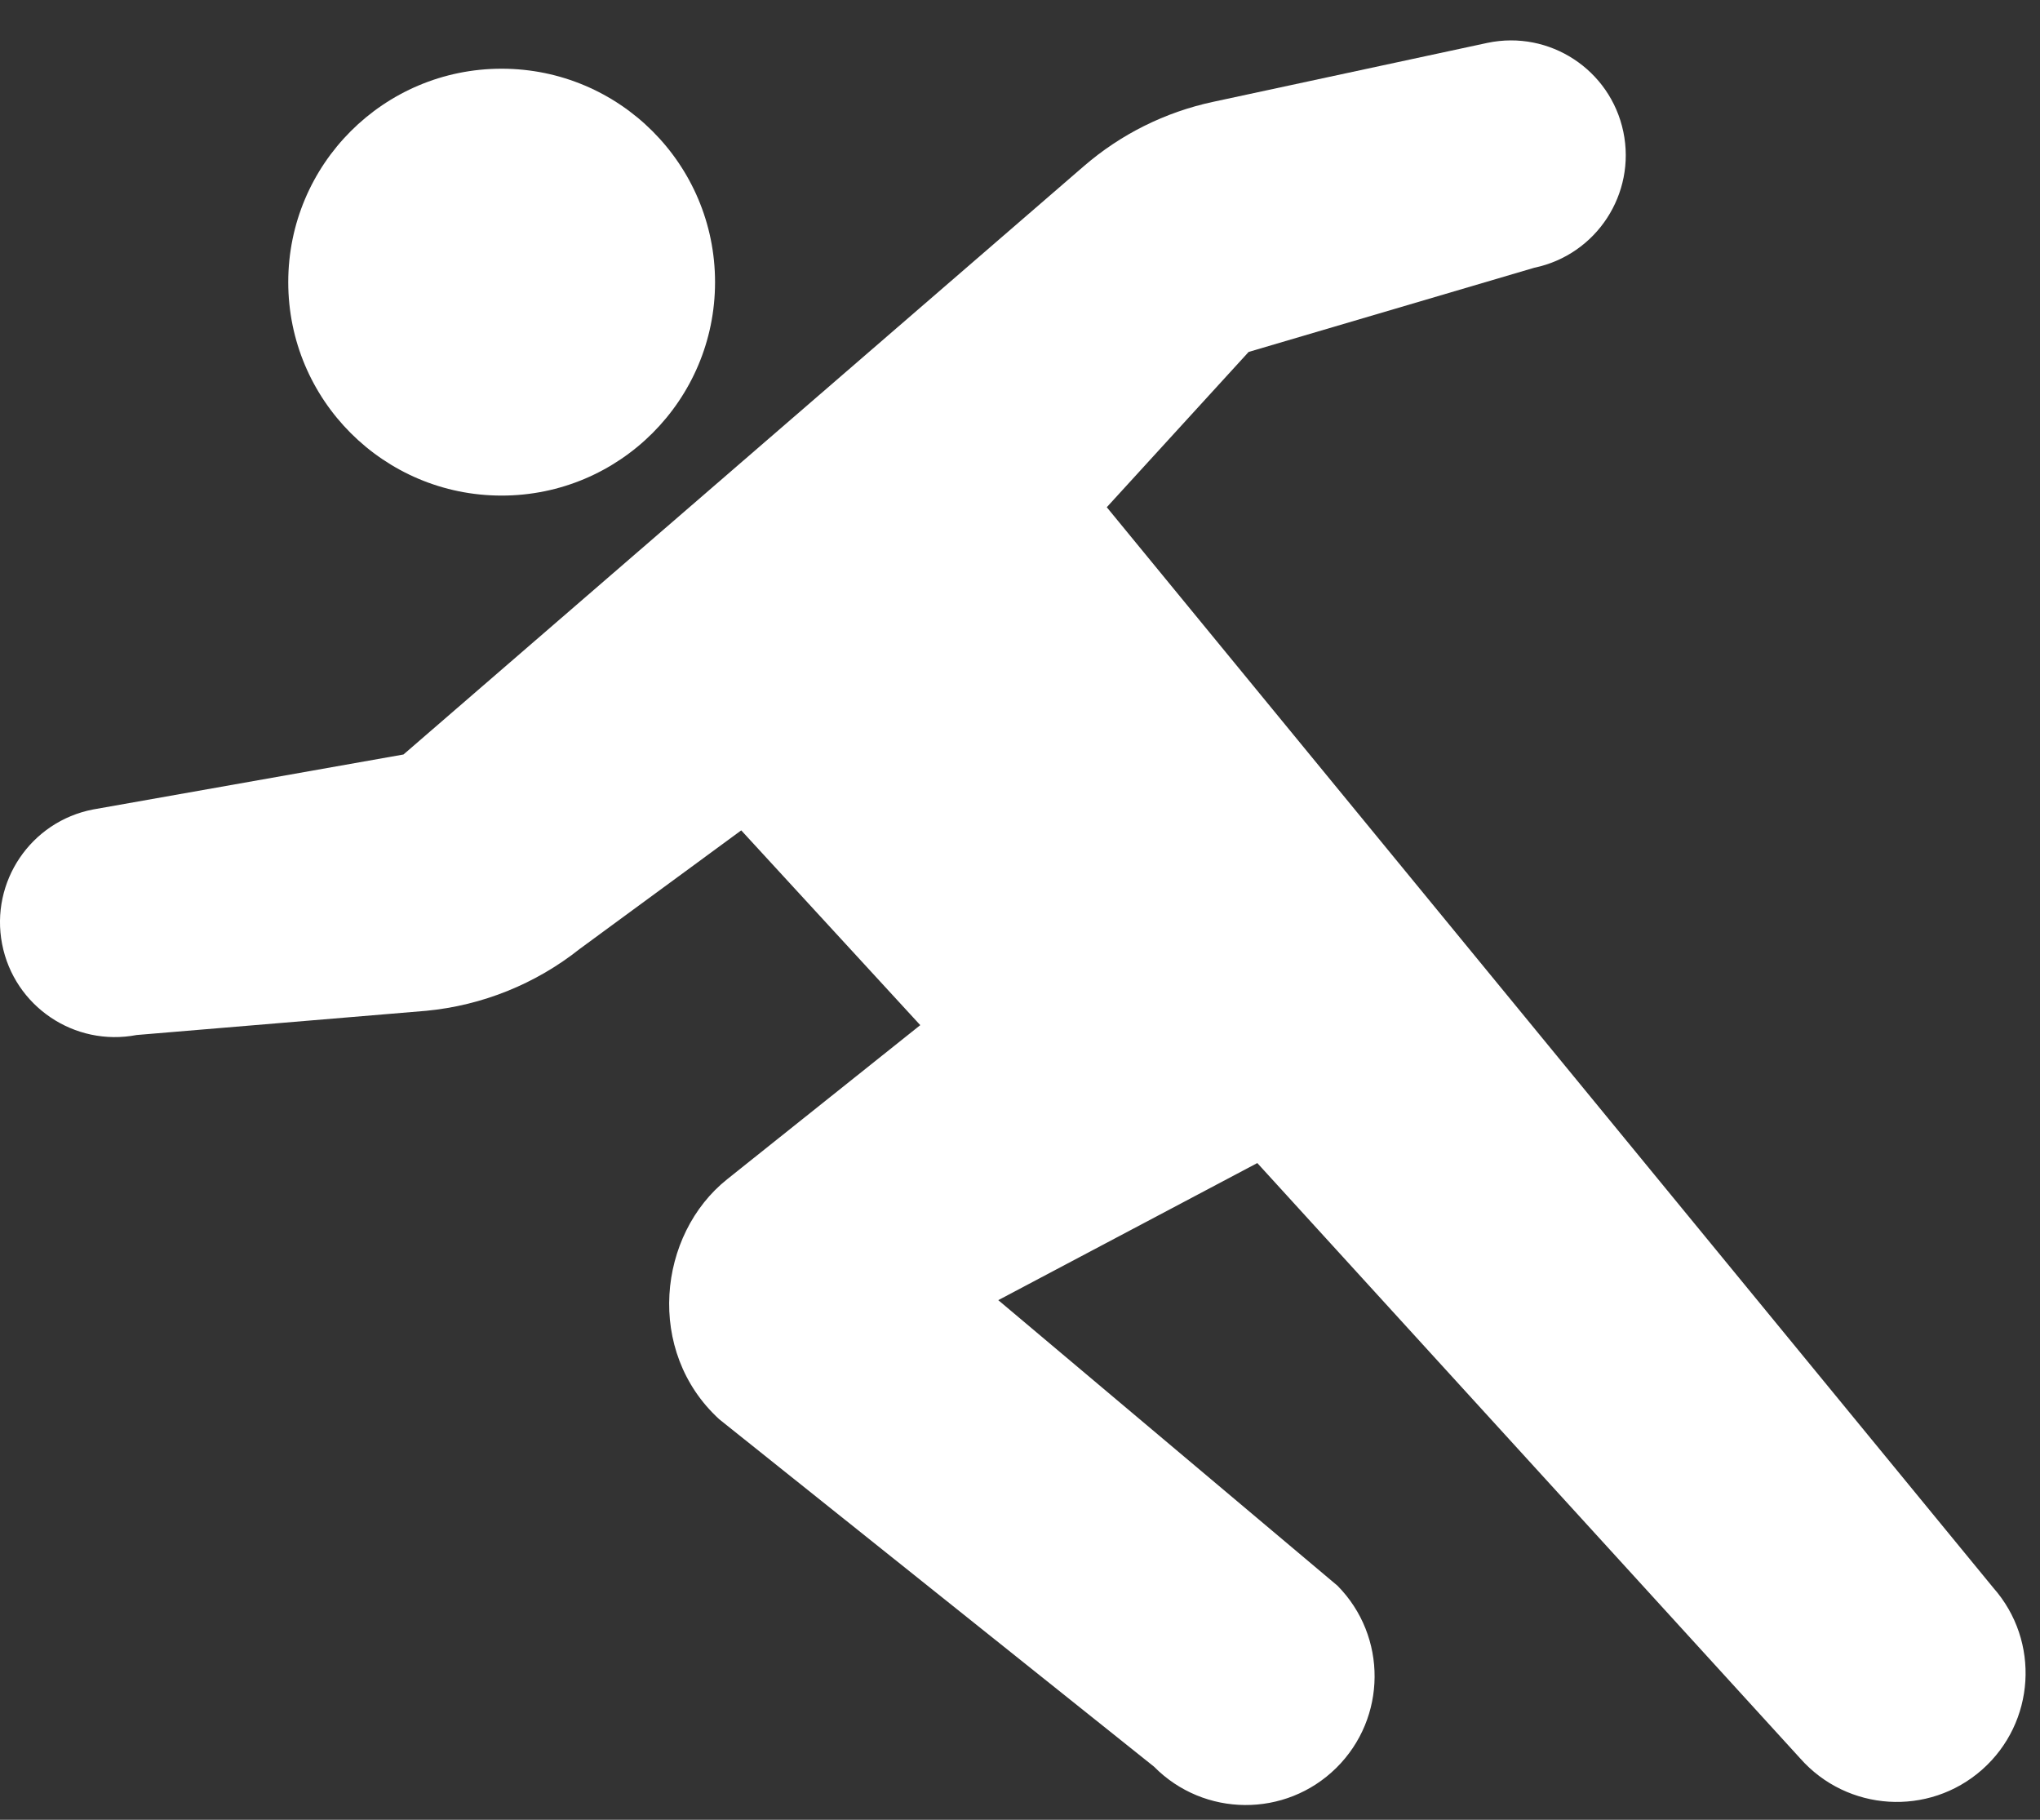
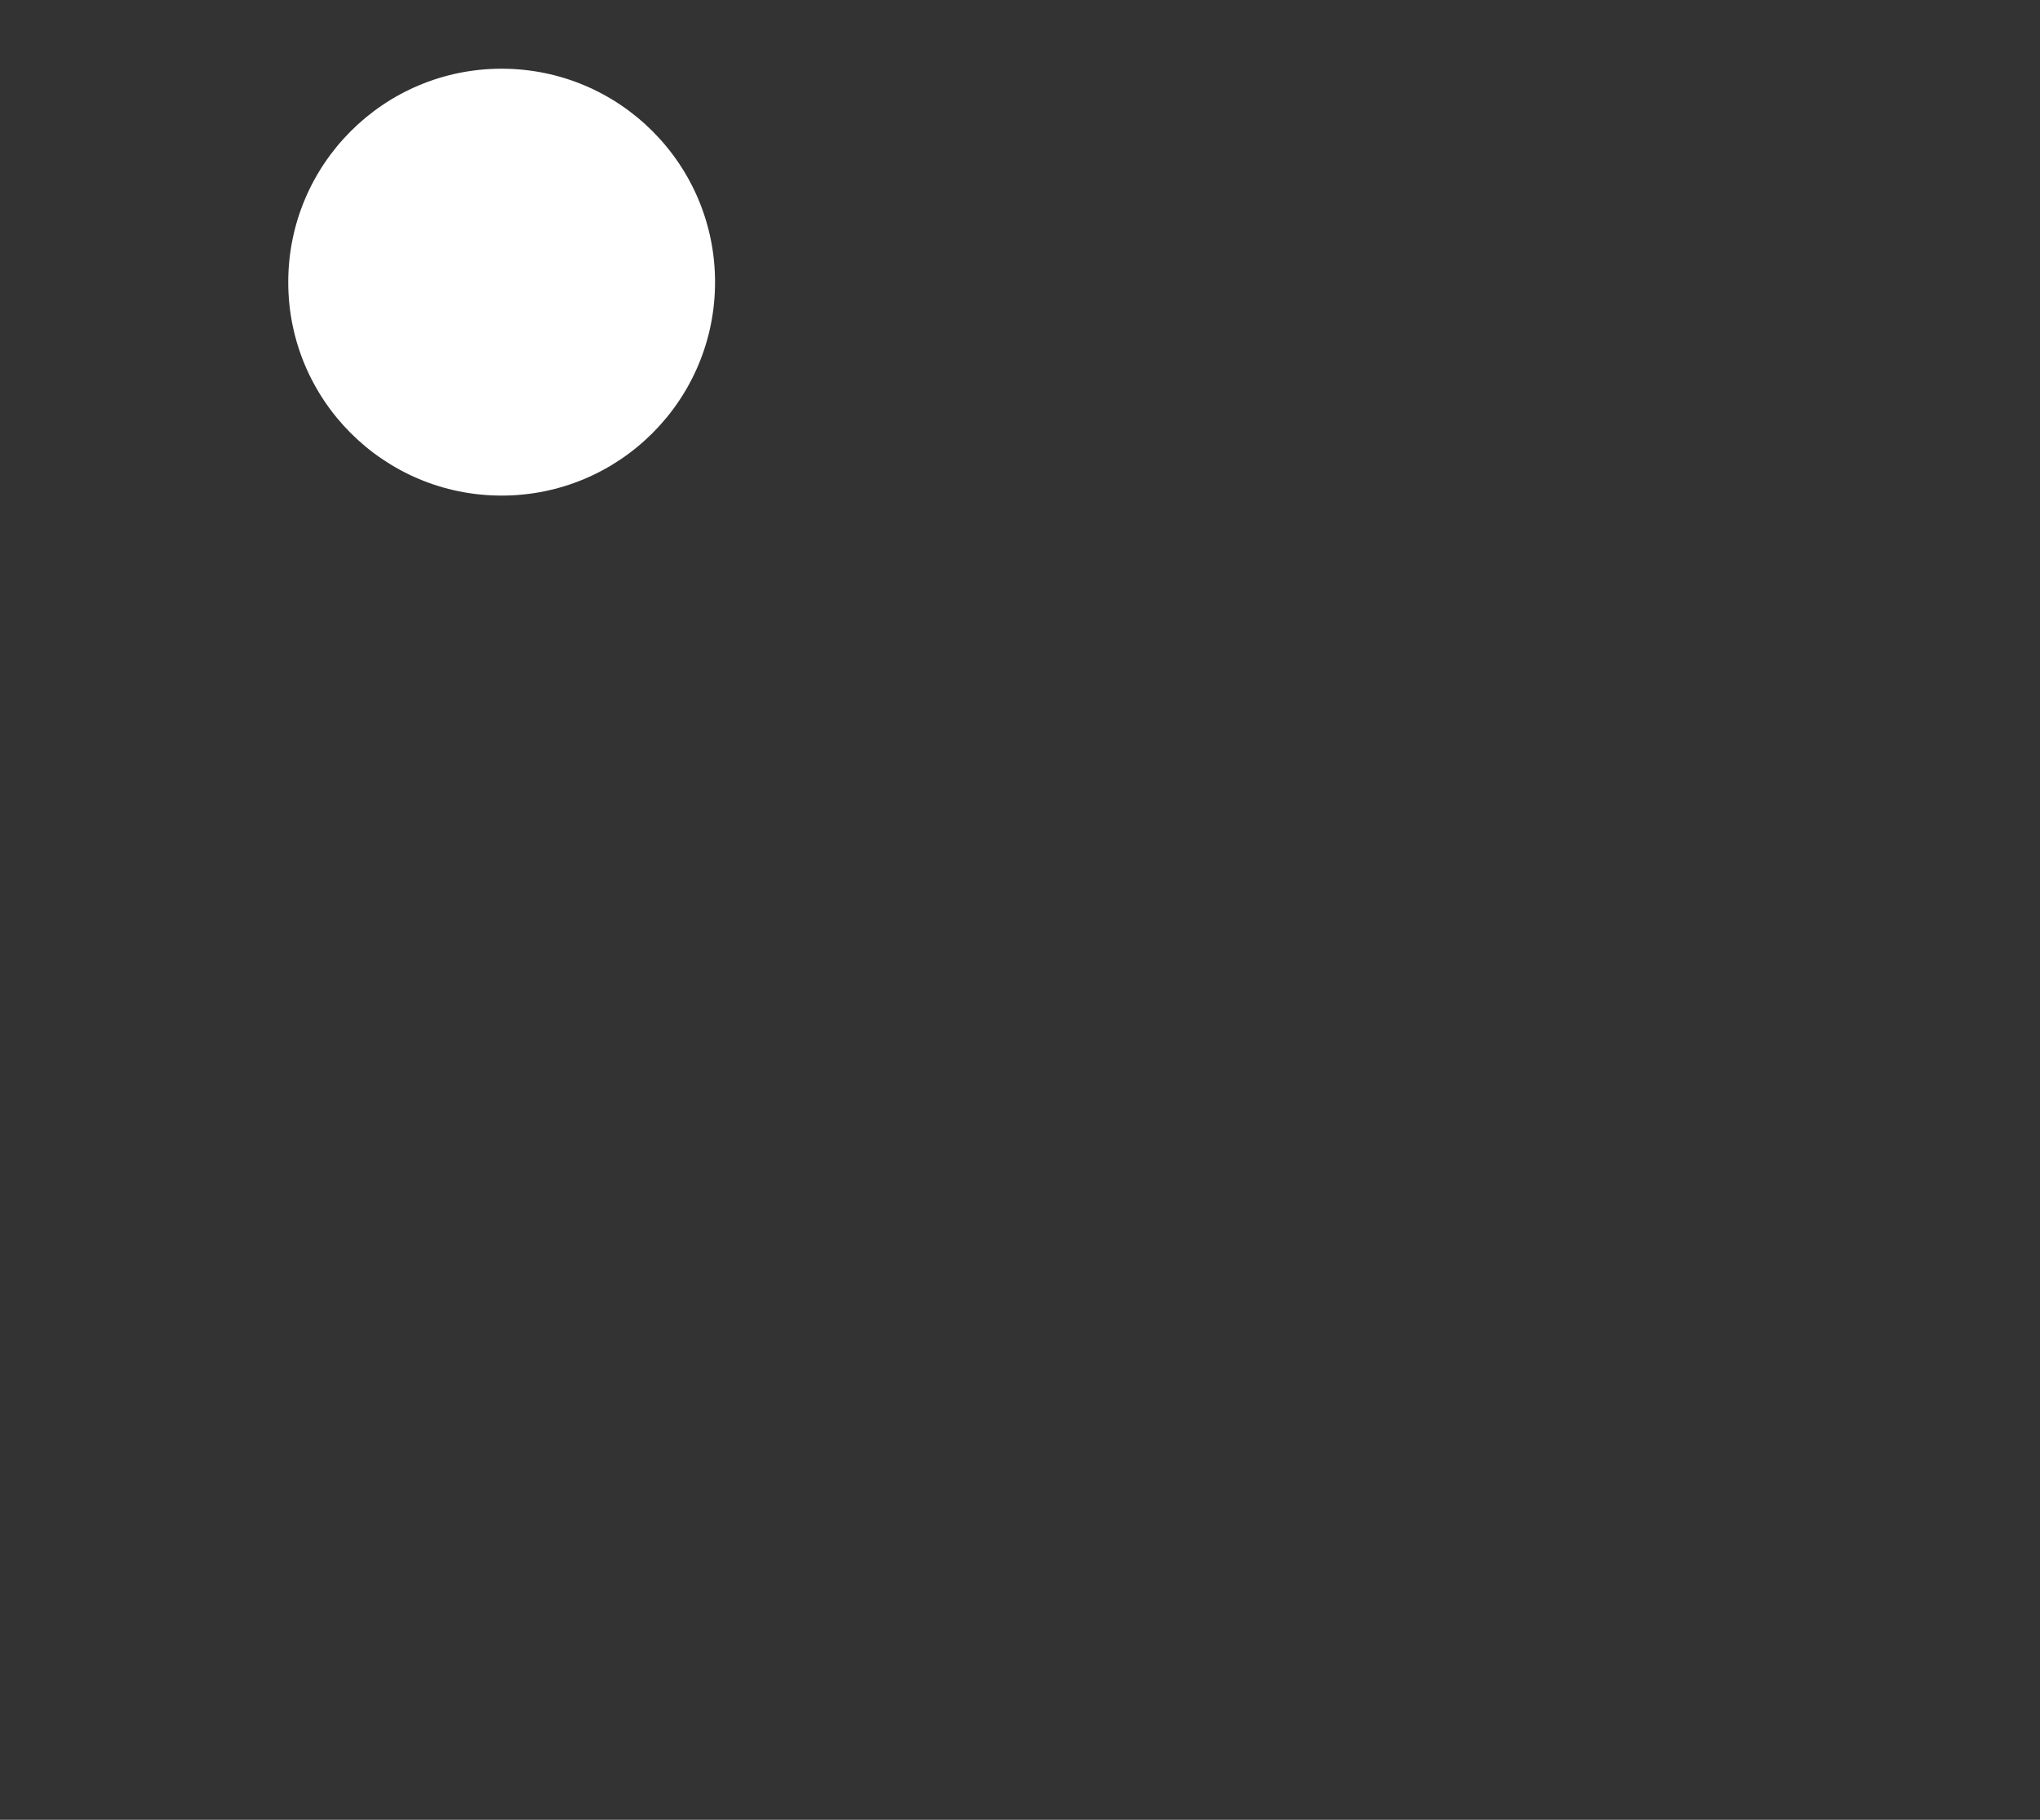
<svg xmlns="http://www.w3.org/2000/svg" width="37" height="33" viewBox="0 0 37 33" fill="none">
  <rect x="0" y="0" width="37" height="33" fill="#333333" stroke="none" />
  <path d="M9.098 8.987C11.236 8.987 12.969 7.254 12.969 5.117C12.969 2.979 11.236 1.246 9.098 1.246C6.96 1.246 5.228 2.979 5.228 5.117C5.228 7.254 6.96 8.987 9.098 8.987Z" fill="white" />
-   <path d="M36.153 28.793L20.074 9.198L22.647 6.382L27.829 4.855C28.955 4.62 29.677 3.516 29.443 2.39C29.208 1.264 28.105 0.542 26.98 0.777L21.997 1.848C21.131 2.034 20.326 2.435 19.656 3.015L7.318 13.682L1.688 14.679C0.559 14.897 -0.18 15.989 0.038 17.119C0.257 18.248 1.348 18.986 2.478 18.769L7.731 18.33C8.748 18.233 9.717 17.842 10.517 17.206L13.444 15.058L16.691 18.59L13.193 21.381C11.928 22.386 11.704 24.508 13.044 25.736L20.931 32.037C21.837 32.955 23.317 32.966 24.236 32.06C25.154 31.154 25.165 29.675 24.259 28.756L18.106 23.577L22.804 21.091L32.65 31.886C33.504 32.853 34.981 32.946 35.949 32.092C36.916 31.237 37.008 29.761 36.153 28.793Z" fill="white" />
</svg>